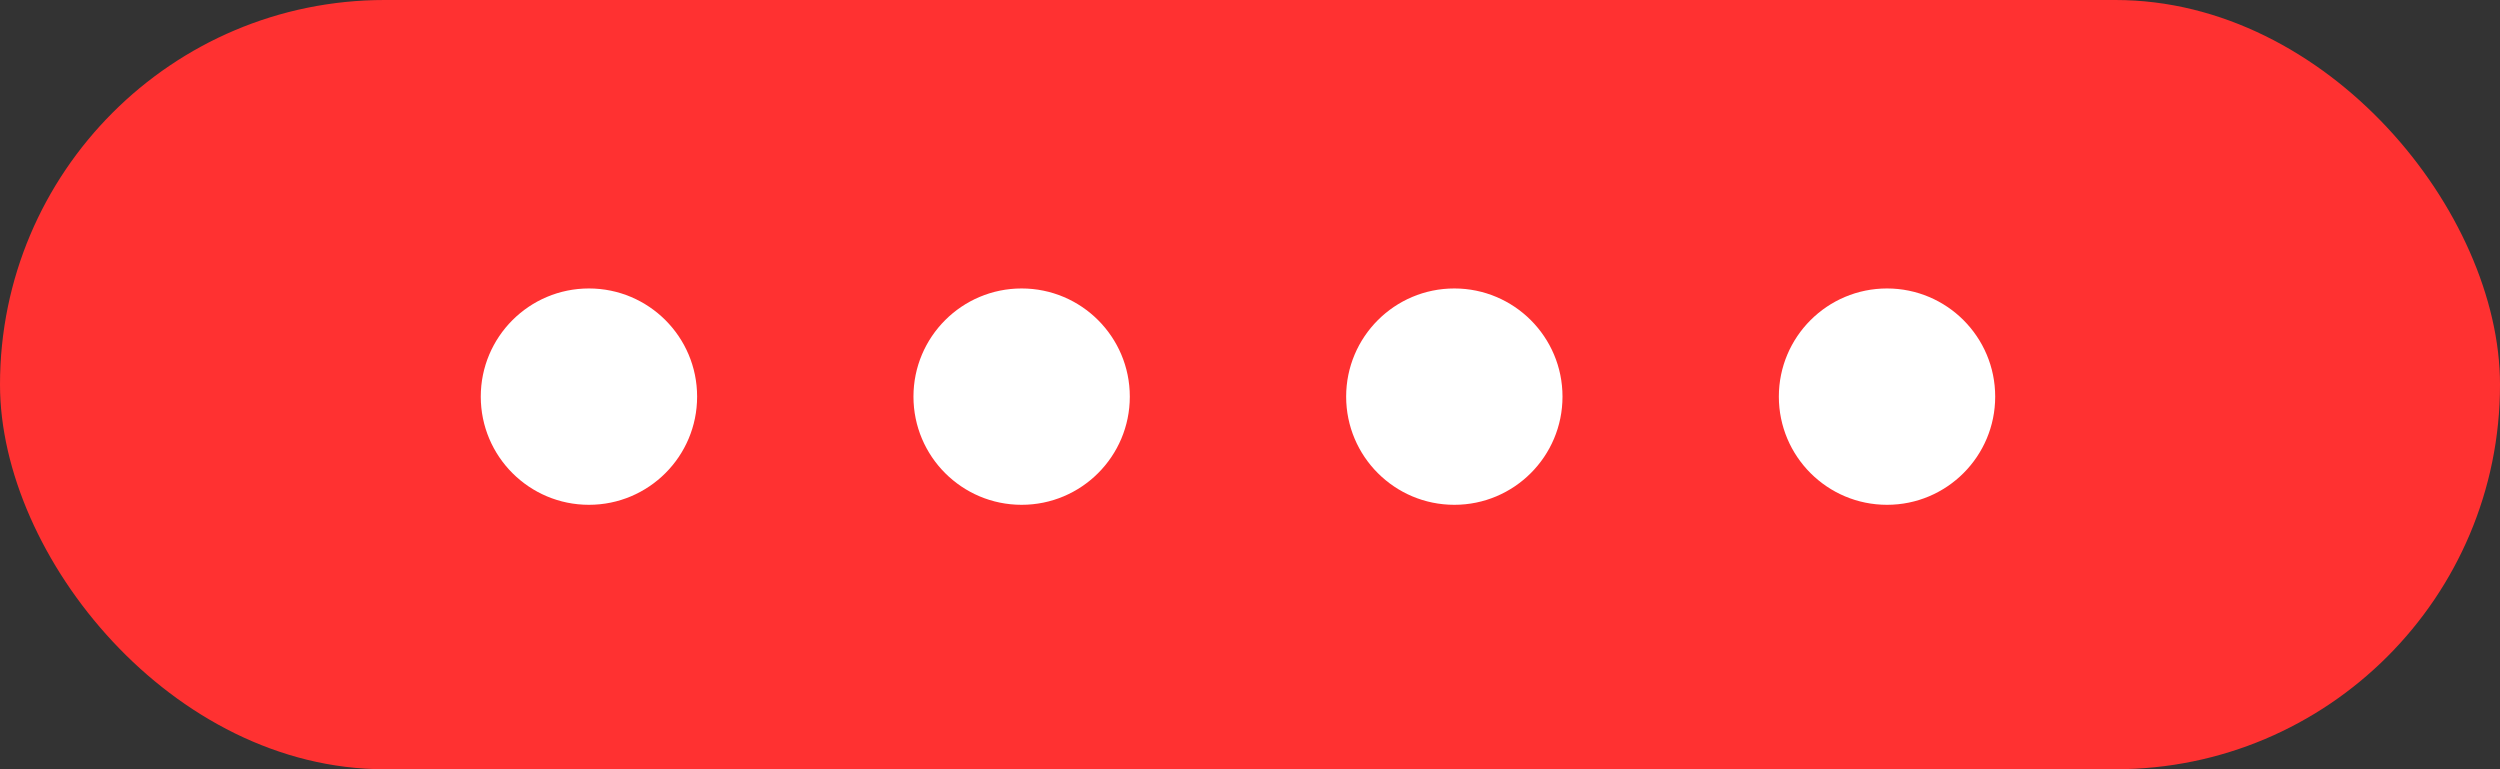
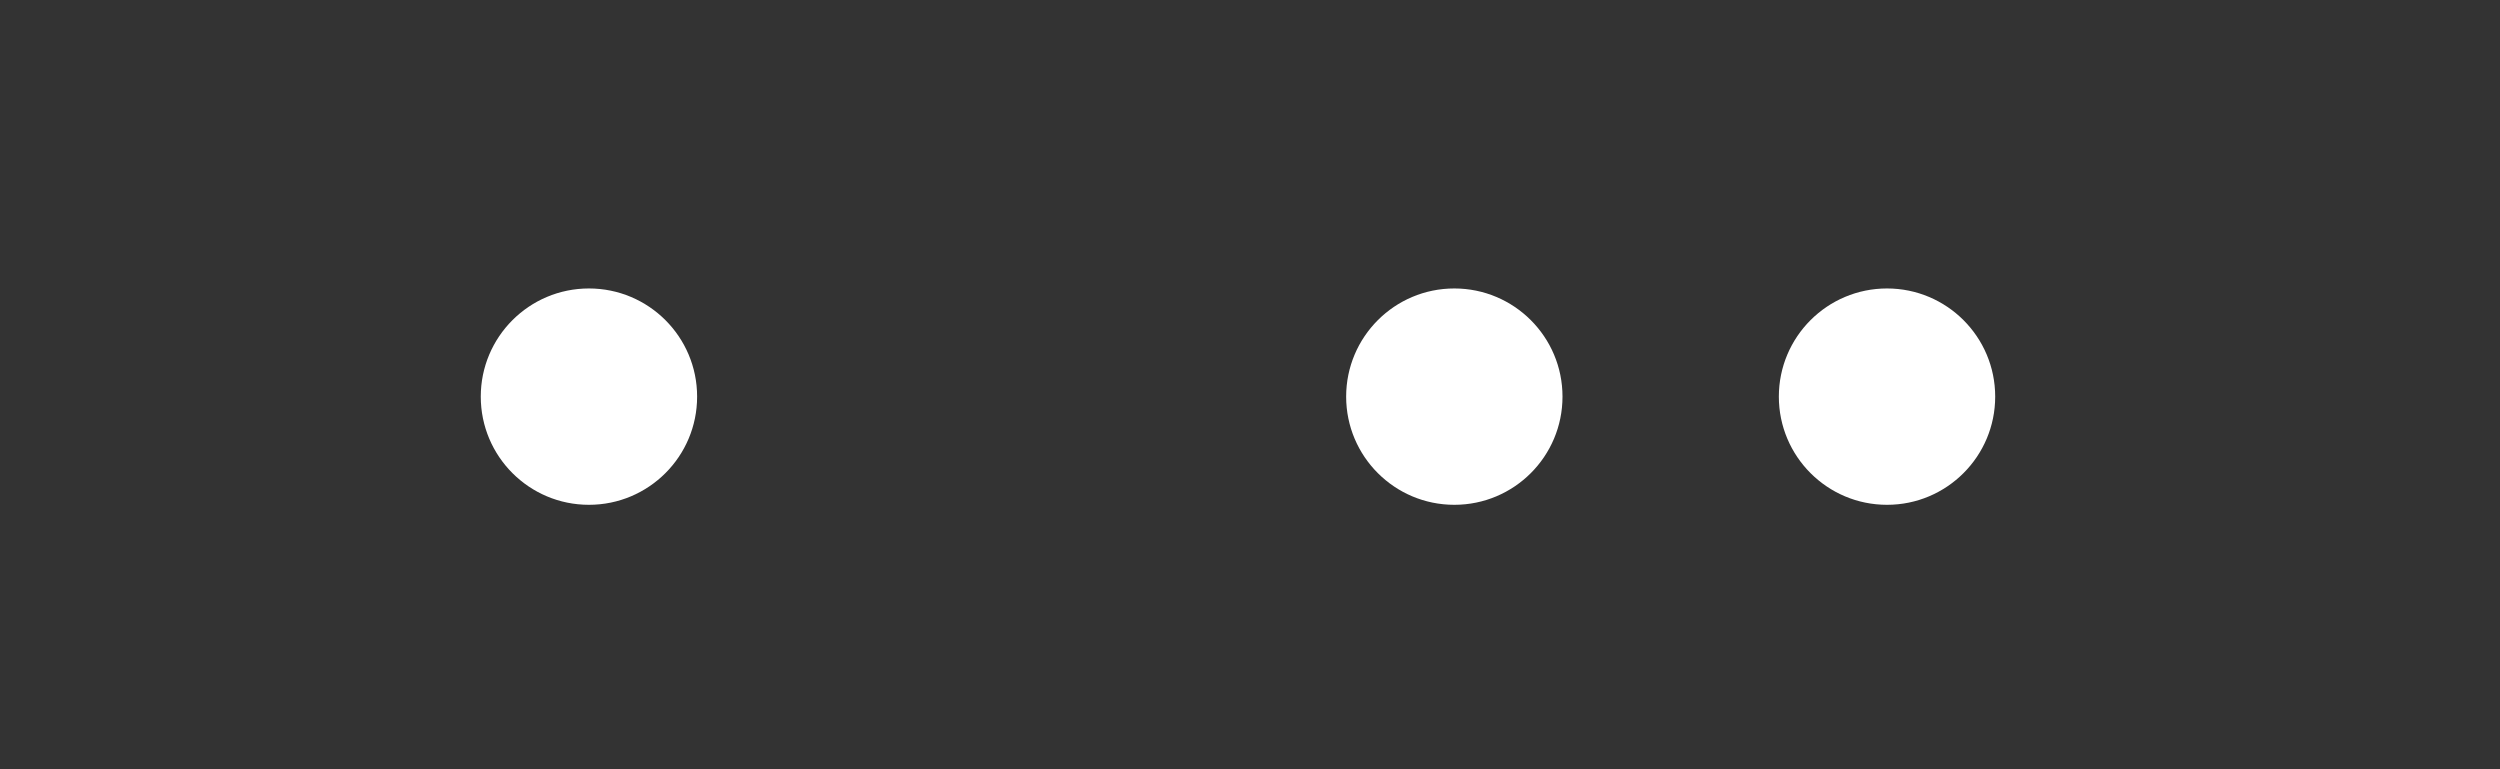
<svg xmlns="http://www.w3.org/2000/svg" width="104" height="32" viewBox="0 0 104 32" fill="none">
  <rect x="0" y="0" width="104" height="32" fill="#333333" stroke="none" />
-   <rect width="104" height="32" rx="16" fill="#FF3131" />
  <path d="M29 16.5C29 18.985 26.985 21 24.5 21C22.015 21 20 18.985 20 16.5C20 14.015 22.015 12 24.5 12C26.985 12 29 14.015 29 16.5Z" fill="white" />
-   <path d="M47 16.5C47 18.985 44.985 21 42.5 21C40.015 21 38 18.985 38 16.5C38 14.015 40.015 12 42.5 12C44.985 12 47 14.015 47 16.5Z" fill="white" />
  <path d="M65 16.5C65 18.985 62.985 21 60.5 21C58.015 21 56 18.985 56 16.5C56 14.015 58.015 12 60.5 12C62.985 12 65 14.015 65 16.5Z" fill="white" />
  <path d="M83 16.5C83 18.985 80.985 21 78.5 21C76.015 21 74 18.985 74 16.5C74 14.015 76.015 12 78.5 12C80.985 12 83 14.015 83 16.5Z" fill="white" />
</svg>